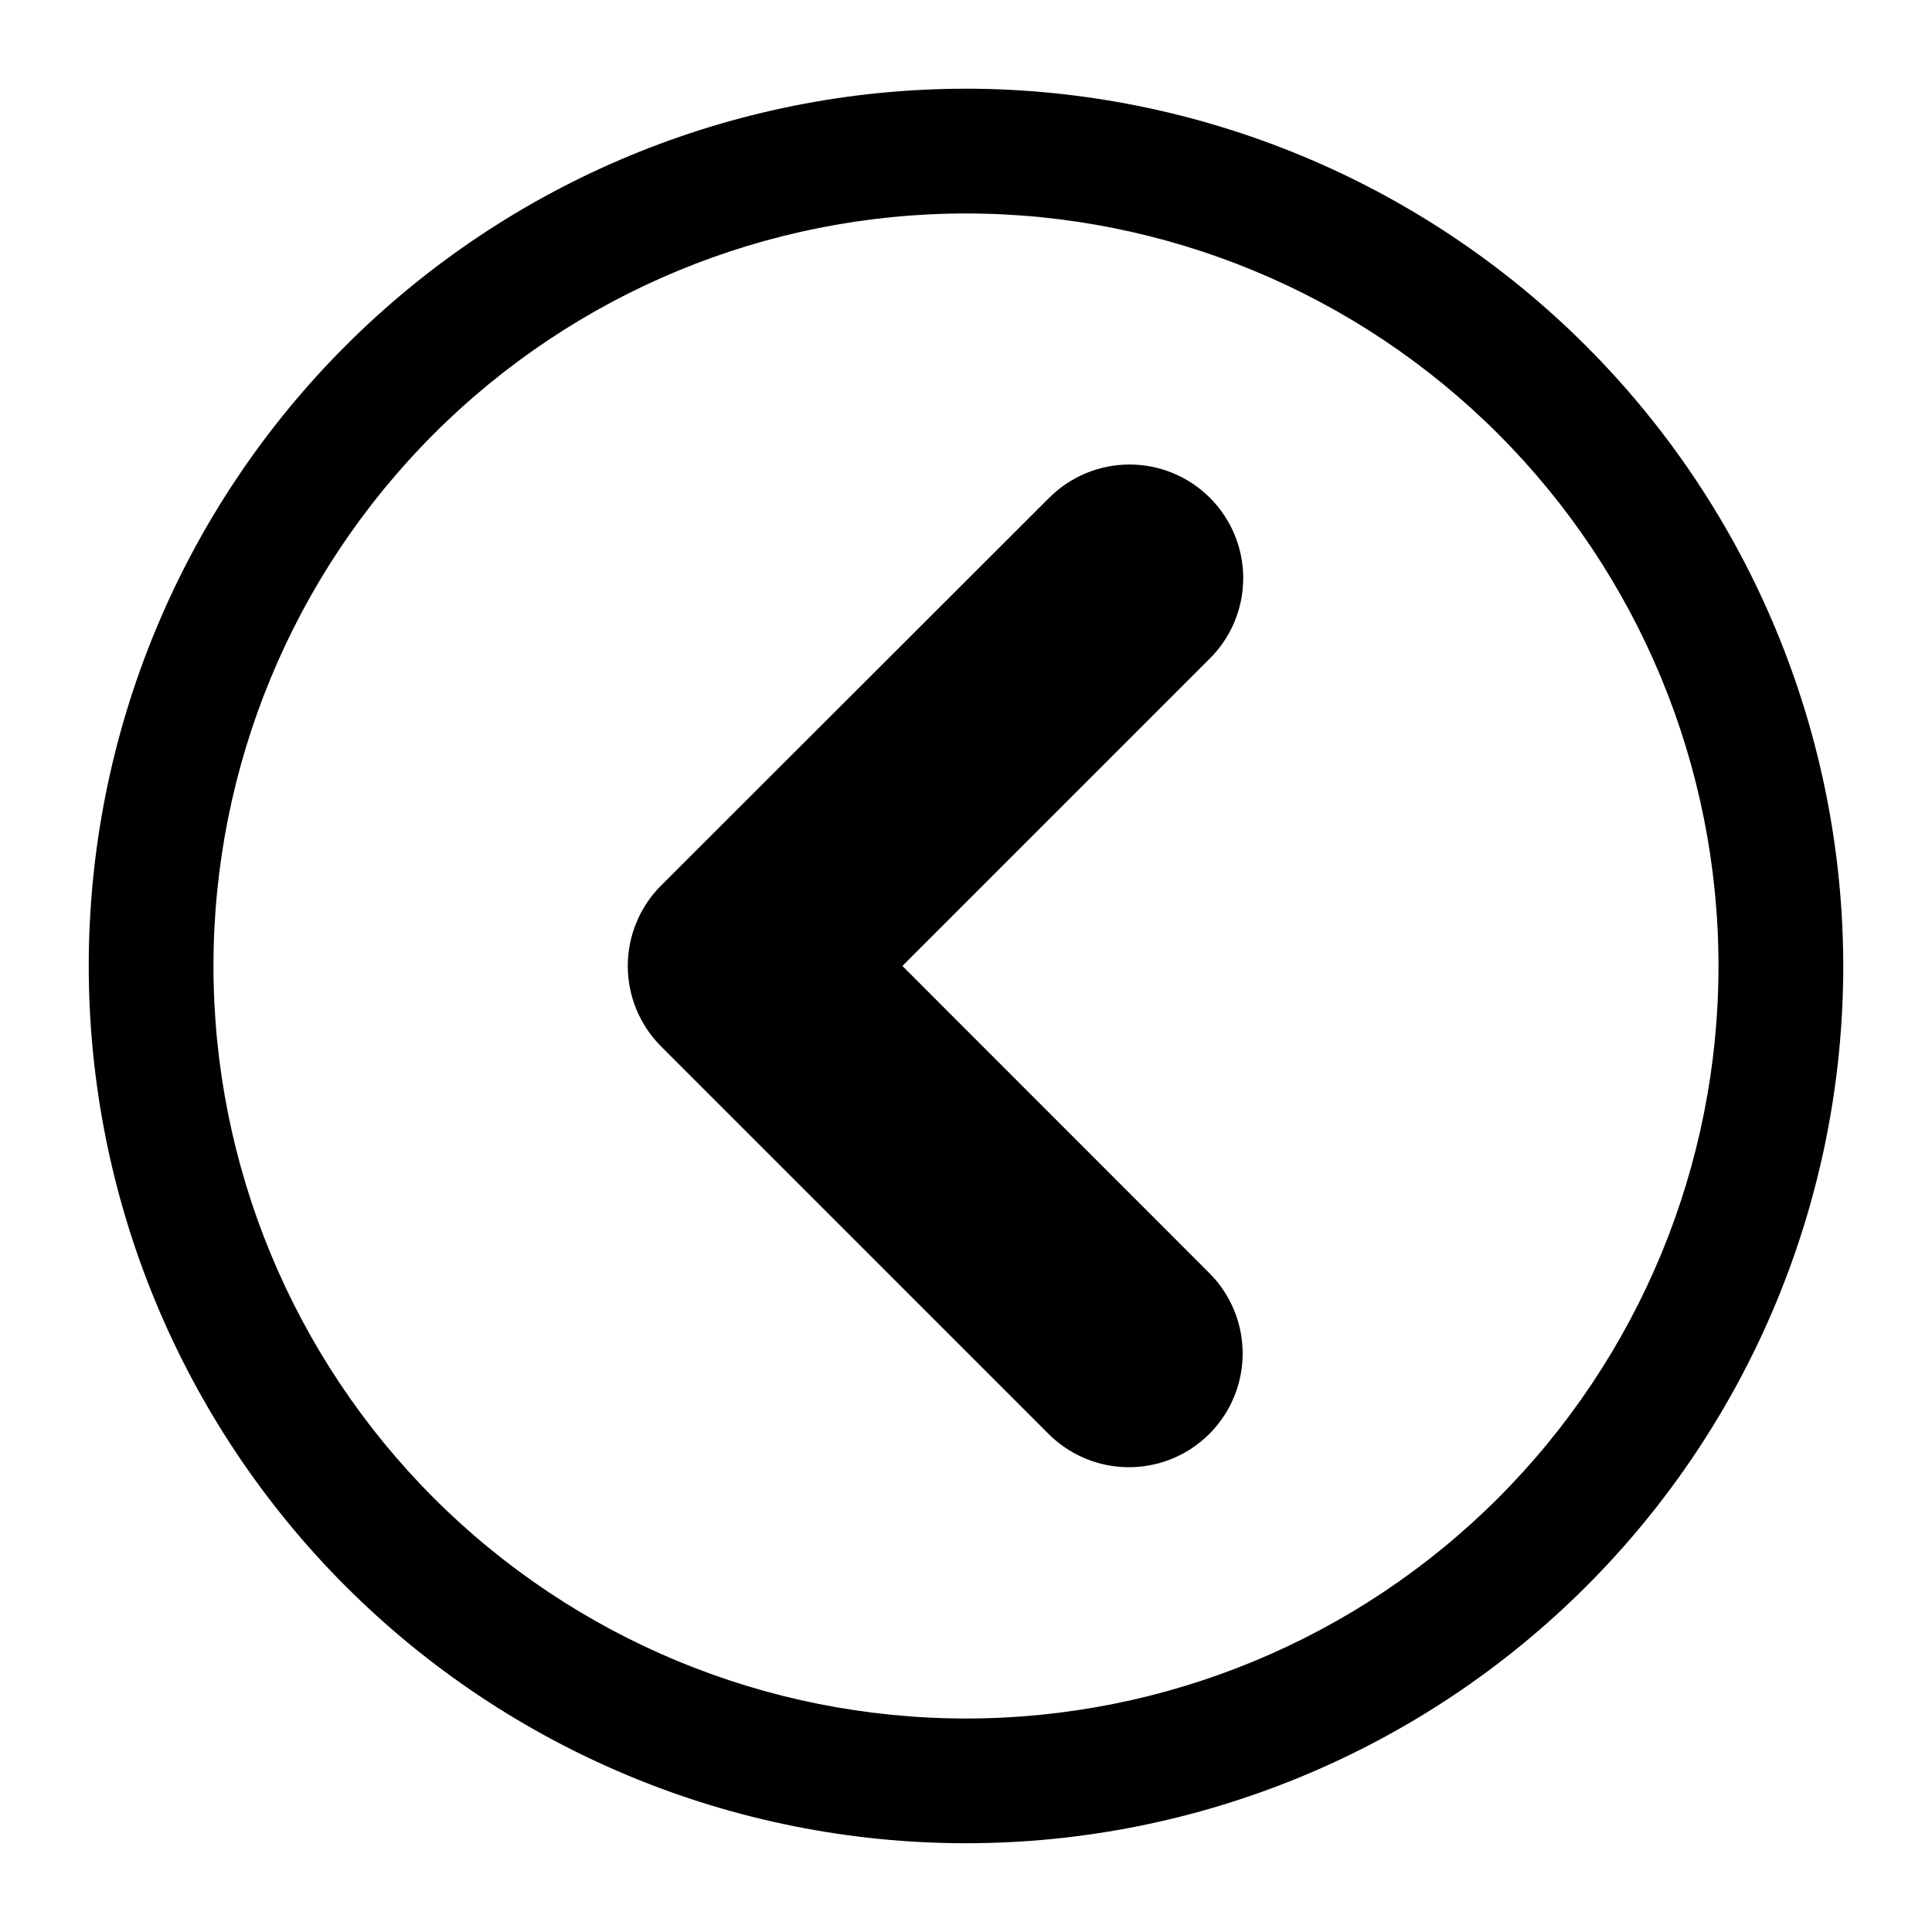
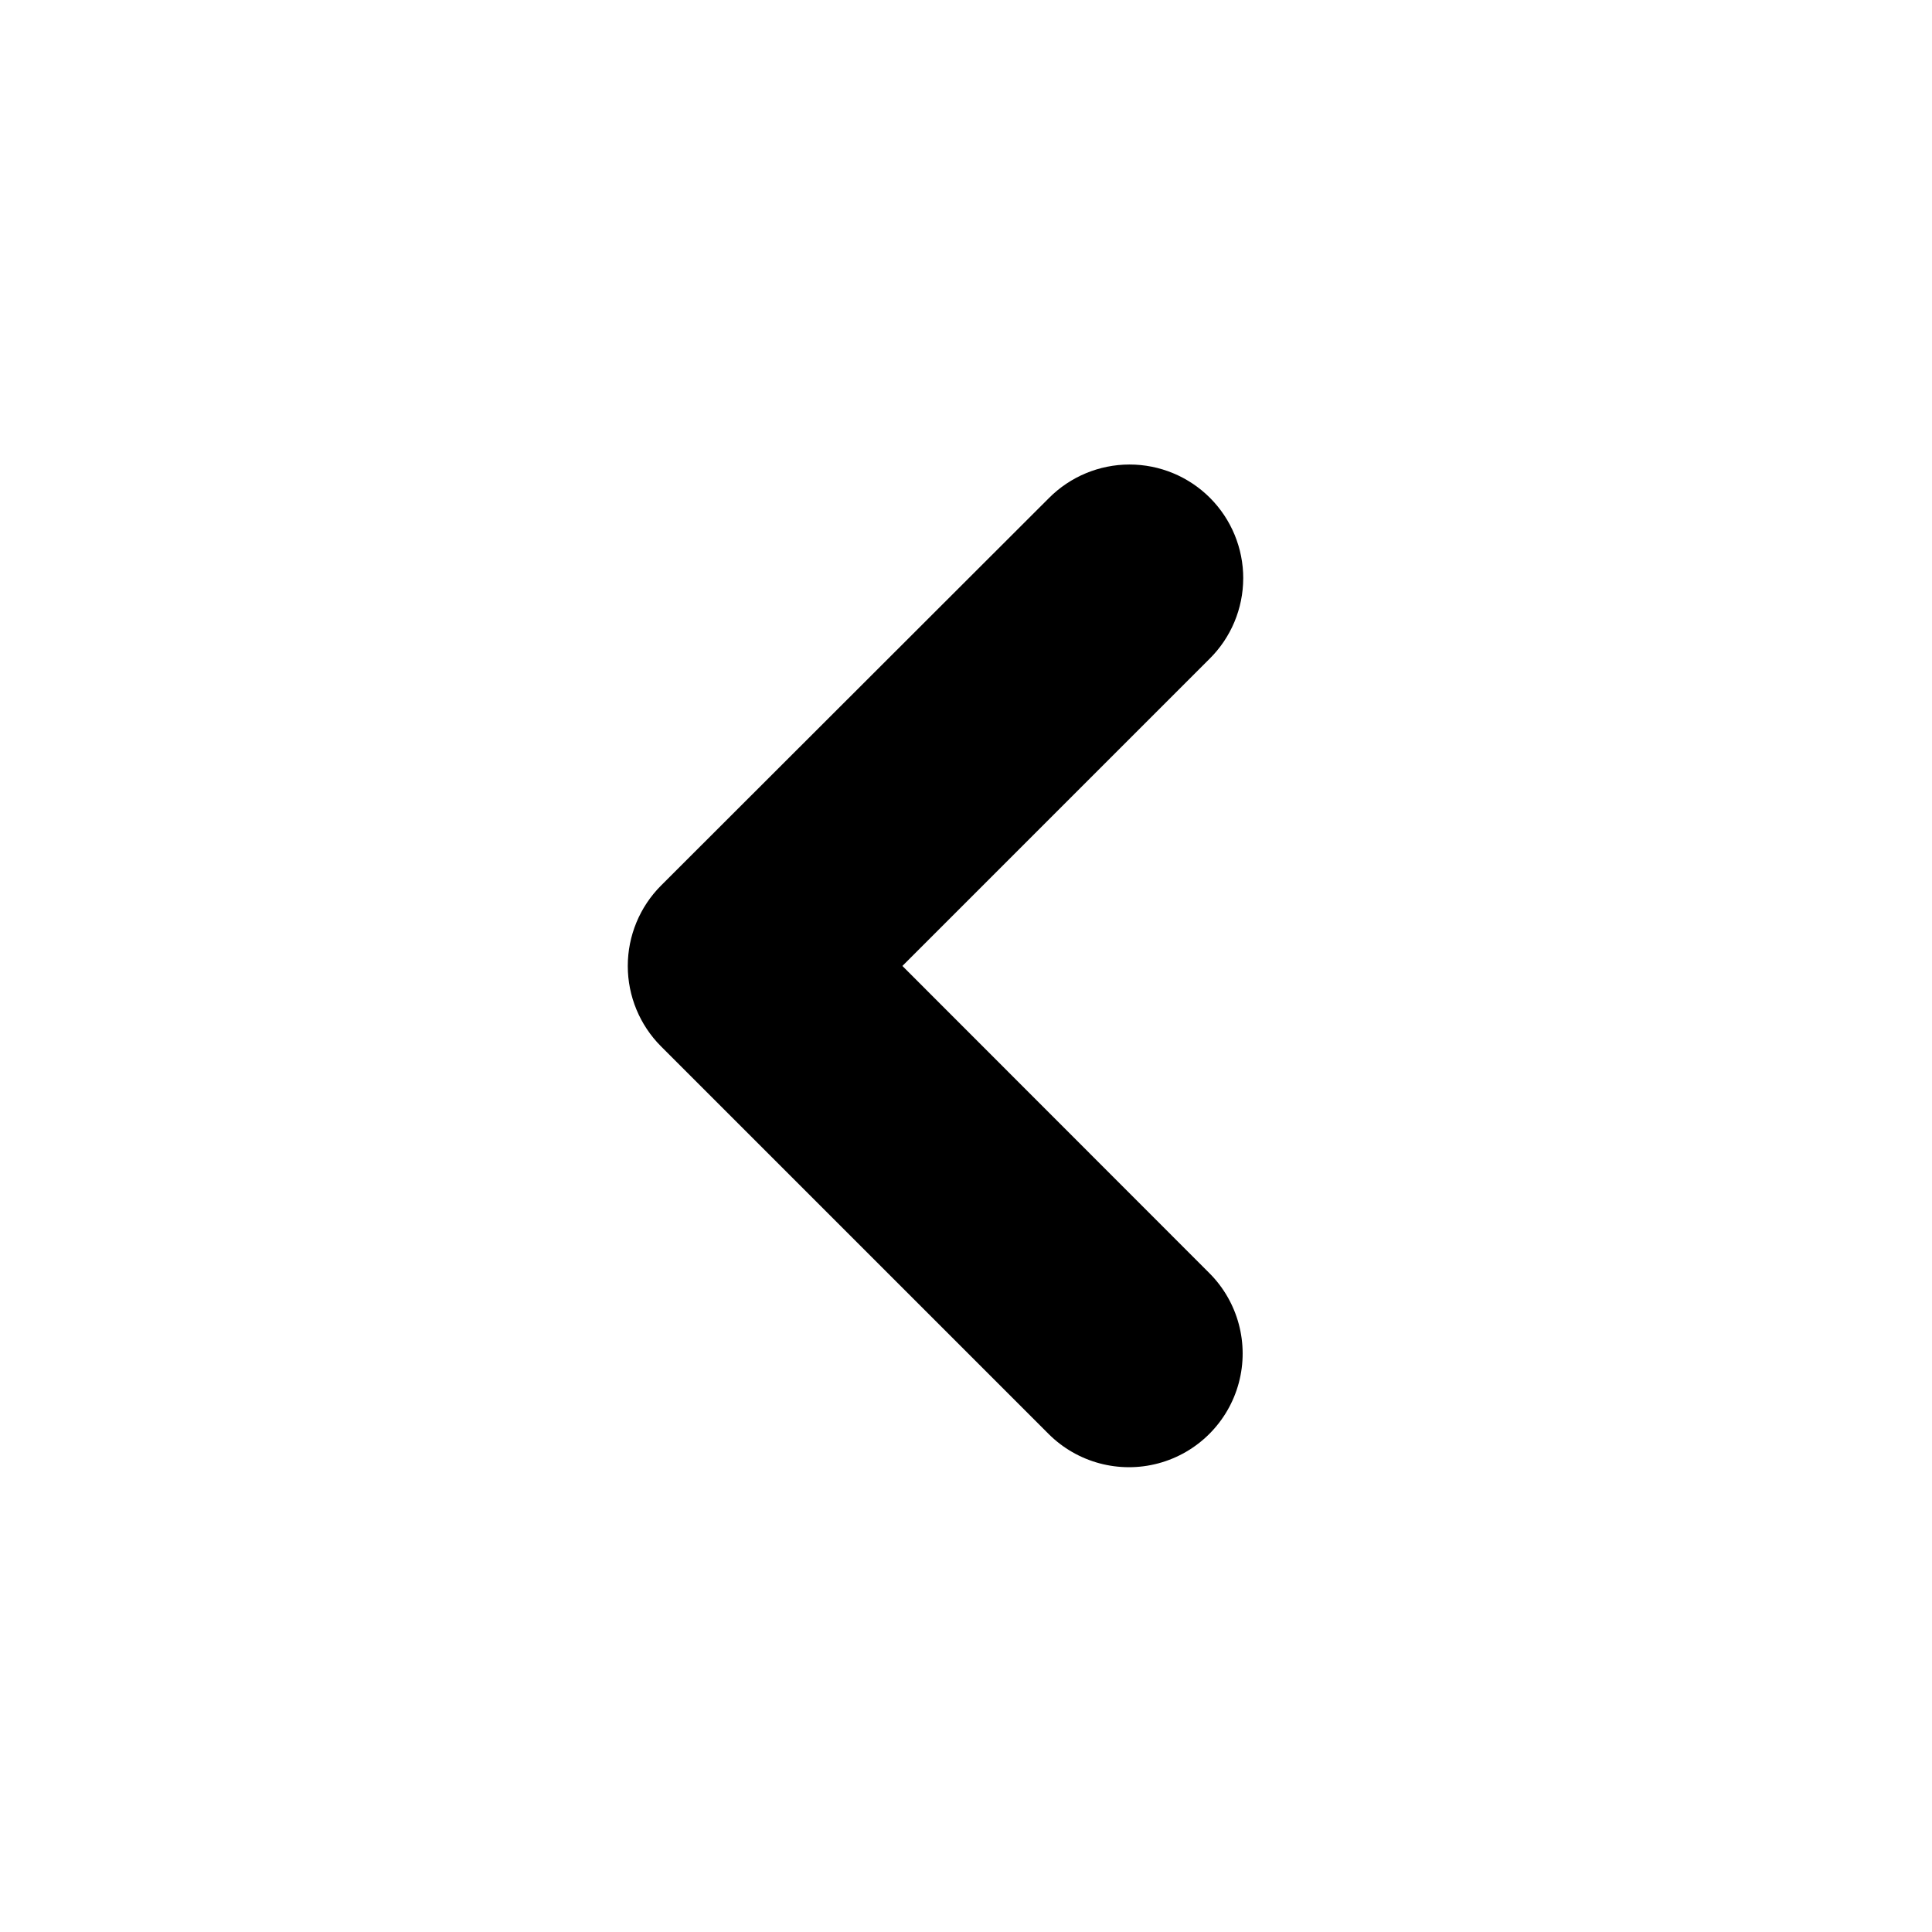
<svg xmlns="http://www.w3.org/2000/svg" fill="#000000" width="800px" height="800px" version="1.1" viewBox="144 144 512 512">
  <g>
-     <path d="m400 167.51c-61.66 0-120.79 24.492-164.39 68.094-43.602 43.602-68.094 102.73-68.094 164.39 0 61.656 24.492 120.79 68.094 164.39 43.602 43.602 102.73 68.094 164.39 68.094 61.656 0 120.79-24.492 164.39-68.094 43.602-43.598 68.094-102.73 68.094-164.39-0.066-61.641-24.586-120.73-68.168-164.32-43.586-43.586-102.68-68.102-164.32-68.172zm0 431.91c-52.891 0-103.62-21.008-141.02-58.41-37.398-37.398-58.41-88.121-58.41-141.01s21.012-103.62 58.41-141.02 88.125-58.41 141.02-58.41 103.61 21.012 141.01 58.41c37.402 37.398 58.41 88.125 58.41 141.02s-21.008 103.61-58.41 141.01c-37.398 37.402-88.121 58.41-141.01 58.41z" />
    <path d="m473.47 297.29c0.016-8.004-3.156-15.688-8.812-21.352-5.66-5.664-13.34-8.844-21.348-8.836-8.004 0.008-15.68 3.207-21.324 8.883l-102.81 102.7c-5.641 5.656-8.809 13.32-8.809 21.309s3.168 15.648 8.809 21.305l102.7 102.7c7.613 7.613 18.707 10.586 29.105 7.801 10.398-2.785 18.52-10.91 21.309-21.309 2.785-10.398-0.188-21.492-7.801-29.105l-81.344-81.395 81.398-81.398c5.691-5.633 8.902-13.301 8.922-21.309z" />
  </g>
</svg>